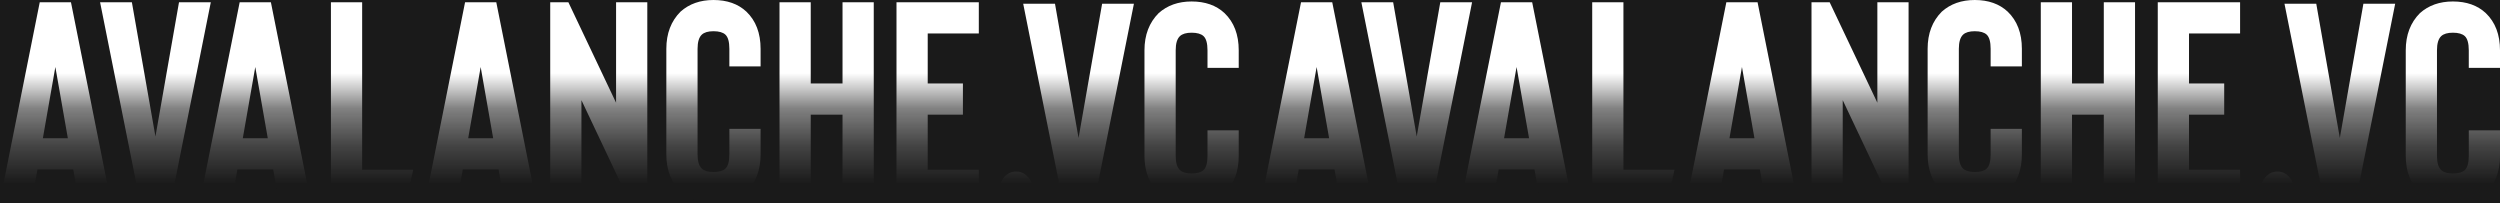
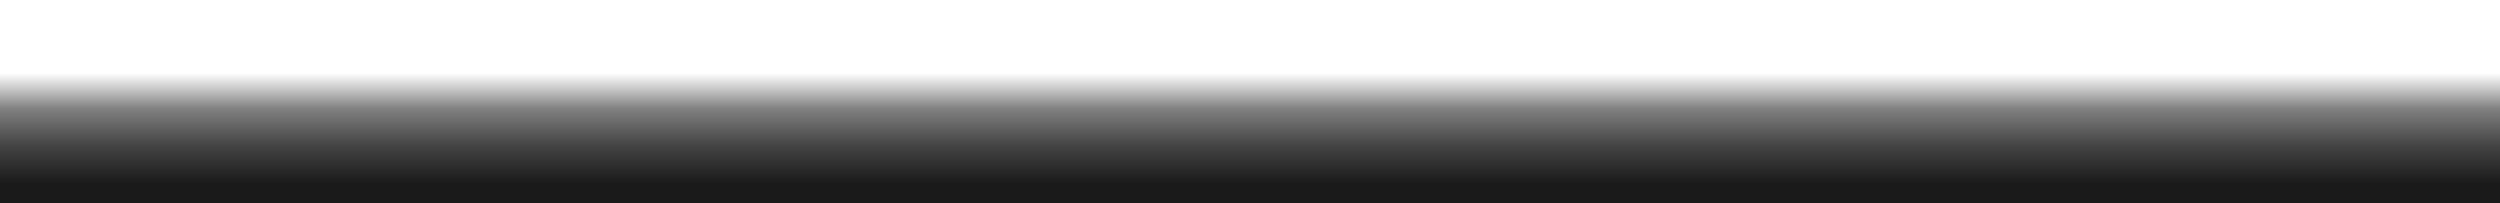
<svg xmlns="http://www.w3.org/2000/svg" width="13189" height="1073" viewBox="0 0 13189 1073" fill="none">
  <rect y="387" width="13189" height="686" fill="url(#paint0_linear_1908_30)" />
-   <path fill-rule="evenodd" clip-rule="evenodd" d="M0 0H3763.95C3694.07 0 3636.16 20.466 3590.23 61.398C3540.32 111.315 3515.35 176.708 3515.35 257.574V814.653C3515.35 895.52 3540.32 960.913 3590.23 1010.83C3636.16 1051.76 3694.07 1072.23 3763.95 1072.23C3835.84 1072.23 3893.75 1051.76 3937.67 1010.83C3987.6 962.908 4012.55 897.515 4012.55 814.653V679.876H3847.82V814.653C3847.82 851.594 3840.83 876.55 3826.85 889.529C3813.88 901.51 3792.91 907.5 3763.95 907.5C3736 907.5 3715.53 901.51 3702.55 889.529C3687.58 875.555 3680.09 850.594 3680.09 814.653V257.574C3680.09 221.634 3687.58 196.675 3702.55 182.698C3715.53 170.718 3736 164.728 3763.95 164.728C3792.91 164.728 3813.88 170.718 3826.85 182.698C3840.83 195.677 3847.82 220.635 3847.82 257.574V350.421H4012.55V257.574C4012.55 174.711 3987.6 109.319 3937.67 61.398C3893.75 20.466 3835.84 0 3763.95 0H10418C10348.1 0 10290.2 20.466 10244.2 61.398C10194.3 111.315 10169.4 176.708 10169.4 257.574V814.653C10169.4 895.52 10194.3 960.913 10244.2 1010.83C10290.2 1051.76 10348.1 1072.23 10418 1072.23C10489.8 1072.23 10547.7 1051.76 10591.7 1010.83C10641.6 962.908 10666.6 897.515 10666.6 814.653V679.876H10501.8V814.653C10501.8 851.594 10494.8 876.55 10480.9 889.529C10467.9 901.51 10446.9 907.5 10418 907.5C10390 907.5 10369.5 901.51 10356.6 889.529C10341.6 875.555 10334.1 850.594 10334.1 814.653V257.574C10334.1 221.634 10341.6 196.675 10356.6 182.698C10369.5 170.718 10390 164.728 10418 164.728C10446.9 164.728 10467.9 170.718 10480.9 182.698C10494.8 195.677 10501.8 220.635 10501.8 257.574V350.421H10666.6V257.574C10666.6 174.711 10641.6 109.319 10591.7 61.398C10547.7 20.466 10489.8 0 10418 0H13189L13189 265.347C13189 182.483 13164 117.092 13114.1 69.171C13070.2 28.238 13012.3 7.772 12940.4 7.772C12870.5 7.772 12812.6 28.238 12766.6 69.171C12716.7 119.088 12691.8 184.48 12691.8 265.347V822.426C12691.8 903.292 12716.7 968.686 12766.6 1018.6C12797.1 1045.71 12832.8 1063.85 12873.7 1073H6354.42C6395.79 1063.85 6431.02 1045.71 6460.12 1018.6C6510.02 970.681 6535 905.287 6535 822.426V687.648H6370.27V822.426C6370.27 859.366 6363.25 884.321 6349.27 897.302C6336.28 909.282 6315.34 915.272 6286.38 915.272C6258.42 915.272 6237.94 909.282 6224.96 897.302C6209.98 883.327 6202.49 858.366 6202.49 822.426V265.347C6202.49 229.406 6209.98 204.447 6224.96 190.471C6237.94 178.49 6258.42 172.5 6286.38 172.5C6315.34 172.5 6336.28 178.49 6349.27 190.471C6363.25 203.449 6370.27 228.407 6370.27 265.347V358.193H6535V265.347C6535 182.483 6510.02 117.092 6460.12 69.171C6416.19 28.238 6358.27 7.772 6286.38 7.772C6216.48 7.772 6158.62 28.238 6112.64 69.171C6062.74 119.088 6037.76 184.48 6037.76 265.347V822.426C6037.76 903.292 6062.74 968.686 6112.64 1018.6C6143.09 1045.71 6178.76 1063.85 6219.68 1073H0V1060.25H167.729L197.681 894.022H386.376L416.328 1060.25H584.058L374.396 11.98H209.661L0 1060.25V0ZM13008.4 1073H13189L13189 822.426C13189 905.287 13164 970.681 13114.1 1018.6C13085 1045.71 13049.8 1063.85 13008.4 1073ZM13189 687.648V358.193H13024.3V265.347C13024.3 228.407 13017.2 203.449 13003.3 190.471C12990.3 178.49 12969.3 172.5 12940.4 172.5C12912.4 172.5 12891.9 178.49 12879 190.471C12864 204.447 12856.5 229.406 12856.5 265.347V822.426C12856.5 858.366 12864 883.327 12879 897.302C12891.9 909.282 12912.4 915.272 12940.4 915.272C12969.3 915.272 12990.3 909.282 13003.3 897.302C13017.2 884.321 13024.3 859.366 13024.3 822.426V687.648H13189ZM357.922 729.295L292.028 353.416L226.135 729.295H357.922ZM944.356 11.98H1112.09L902.425 1060.25H737.69L528.028 11.98H695.758L820.058 720.31L944.356 11.98ZM1252.42 894.022L1222.47 1060.25H1054.74L1264.4 11.98H1429.13L1638.79 1060.25H1471.07L1441.11 894.022H1252.42ZM1412.66 729.295L1346.77 353.416L1280.87 729.295H1412.66ZM2180.13 895.52L2143.48 1060.25H1745.84V11.98H1910.57V895.52H2180.13ZM2441.51 894.022L2411.56 1060.25H2243.83L2453.49 11.98H2618.22L2827.89 1060.25H2660.16L2630.21 894.022H2441.51ZM2601.75 729.295L2535.86 353.416L2469.96 729.295H2601.75ZM3414.92 1060.25H3319.08L3067.48 528.626V1060.25H2902.75V11.98H2998.59L3250.19 542.104V11.98H3414.92V1060.25ZM4609.56 11.98V1060.25H4444.83V605H4277.1V1060.25H4112.37V11.98H4277.1V440.272H4444.83V11.98H4609.56ZM4894.27 176.708V440.272H5079.97V605H4894.27V895.52H5163.83V1060.25H4729.53V11.98H5163.83V176.708H4894.27ZM5445.01 988.651C5445.01 965.69 5436.53 946.223 5419.56 930.248C5403.59 913.277 5384.11 904.79 5361.18 904.79C5338.19 904.79 5318.24 913.277 5301.28 930.248C5285.3 946.223 5277.29 965.69 5277.29 988.651C5277.29 1011.61 5285.3 1031.58 5301.28 1048.55C5318.24 1064.53 5338.19 1072.51 5361.18 1072.51C5384.11 1072.51 5403.59 1064.53 5419.56 1048.55C5436.53 1031.58 5445.01 1011.61 5445.01 988.651ZM5814.33 19.753H5982.05L5772.39 1068.02H5607.65L5397.99 19.753H5565.71L5690.02 728.082L5814.33 19.753ZM6851.68 894.022H7040.38L7070.33 1060.25H7238.06L7028.4 11.98H6863.66L6654 1060.25H6821.73L6851.68 894.022ZM6946.03 353.416L7011.92 729.295H6880.13L6946.03 353.416ZM7766.09 11.98H7598.36L7474.06 720.31L7349.76 11.98H7182.03L7391.69 1060.25H7556.42L7766.09 11.98ZM7876.47 1060.25L7906.42 894.022H8095.11L8125.07 1060.25H8292.8L8083.13 11.98H7918.4L7708.74 1060.25H7876.47ZM8000.77 353.416L8066.66 729.295H7934.87L8000.77 353.416ZM8797.48 1060.25L8834.13 895.52H8564.57V11.98H8399.84V1060.25H8797.48ZM9095.51 894.022H9284.21L9314.16 1060.25H9481.89L9272.22 11.98H9107.49L8897.83 1060.25H9065.56L9095.51 894.022ZM9189.86 353.416L9255.75 729.295H9123.96L9189.86 353.416ZM9973.08 1060.25H10068.9V11.98H9904.19V542.104L9652.59 11.98H9556.75V1060.25H9721.48V528.626L9973.08 1060.25ZM11263.6 1060.25V11.98H11098.8V440.272H10931.1V11.98H10766.4V1060.25H10931.1V605H11098.8V1060.25H11263.6ZM11548.3 440.272V176.708H11817.8V11.98H11383.5V1060.25H11817.8V895.52H11548.3V605H11734V440.272H11548.3ZM12073.6 930.248C12090.5 946.223 12099 965.69 12099 988.651C12099 1011.61 12090.5 1031.58 12073.6 1048.55C12057.6 1064.53 12038.1 1072.51 12015.2 1072.51C11992.2 1072.51 11972.2 1064.53 11955.3 1048.55C11939.3 1031.58 11931.3 1011.61 11931.3 988.651C11931.3 965.69 11939.3 946.223 11955.3 930.248C11972.2 913.277 11992.2 904.79 12015.2 904.79C12038.1 904.79 12057.6 913.277 12073.6 930.248ZM12636 19.753H12468.3L12344 728.082L12219.7 19.753H12052L12261.7 1068.02H12426.4L12636 19.753Z" fill="#1A1A1A" />
  <defs>
    <linearGradient id="paint0_linear_1908_30" x1="6594.5" y1="387" x2="6594.5" y2="1073" gradientUnits="userSpaceOnUse">
      <stop stop-color="#1A1A1A" stop-opacity="0" />
      <stop offset="0.271" stop-color="#1A1A1A" stop-opacity="0.552" />
      <stop offset="0.557" stop-color="#1A1A1A" stop-opacity="0.818" />
      <stop offset="0.849" stop-color="#1A1A1A" />
    </linearGradient>
  </defs>
</svg>